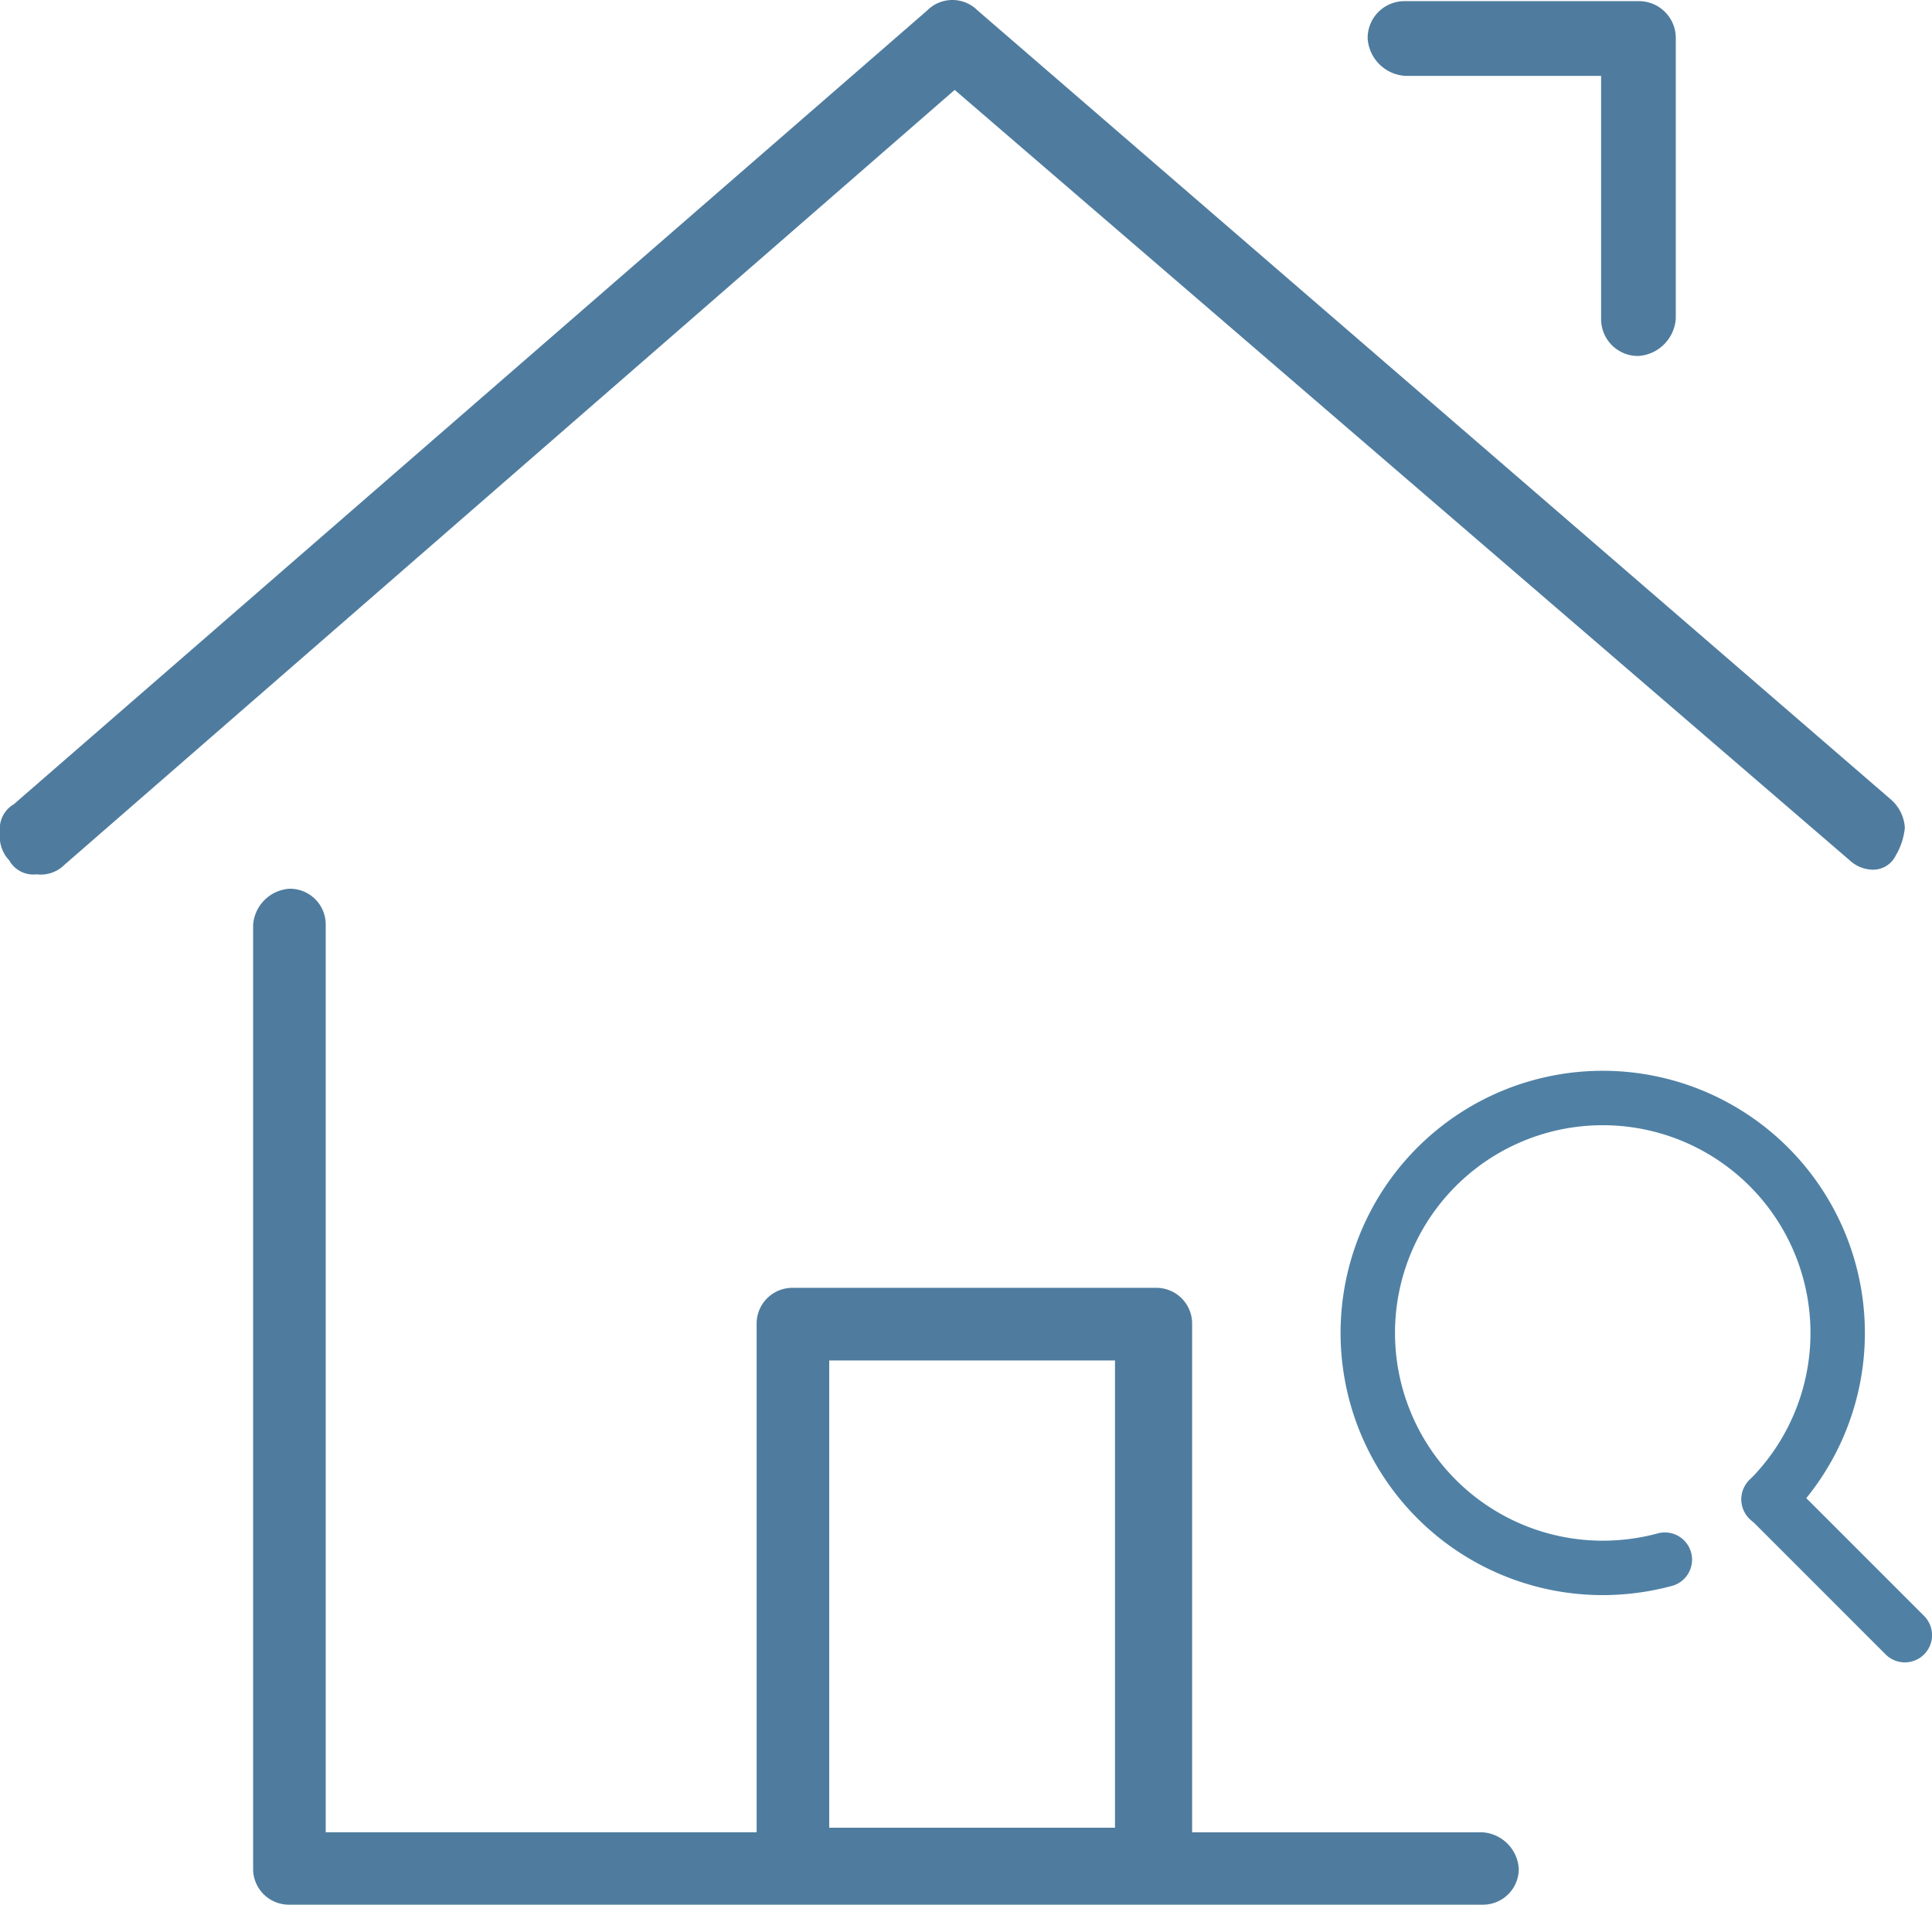
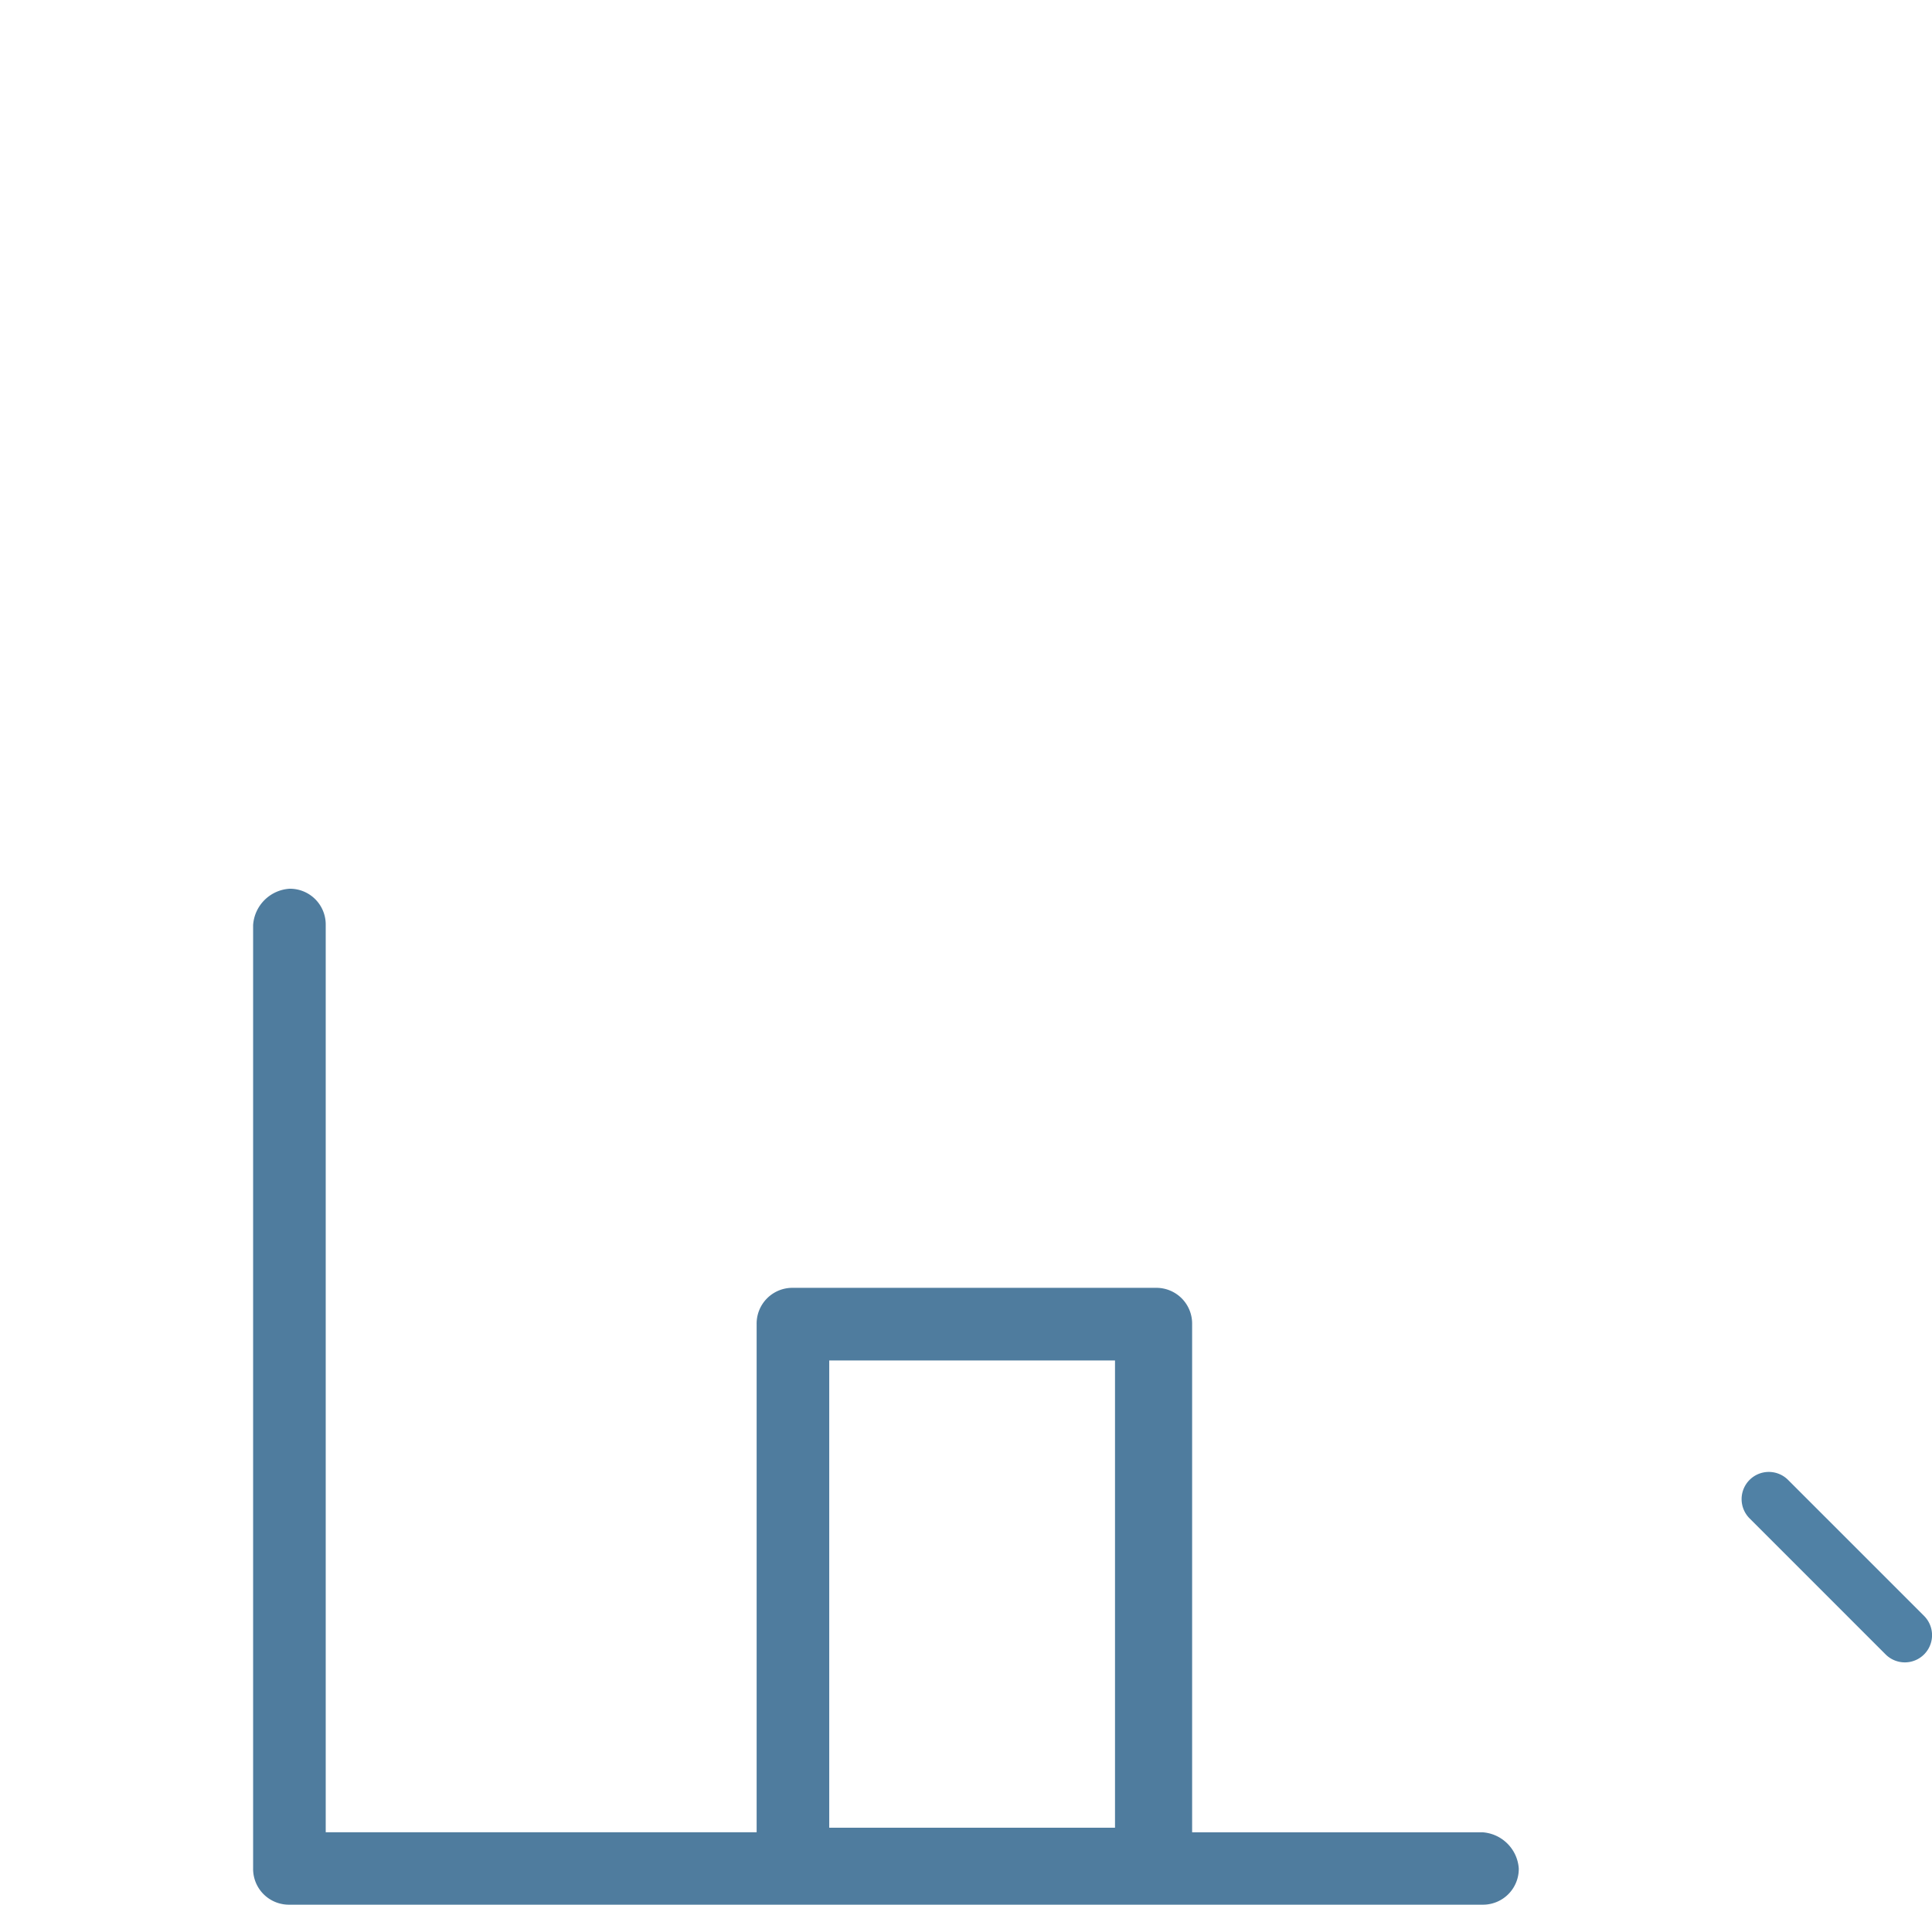
<svg xmlns="http://www.w3.org/2000/svg" width="35.5" height="35" viewBox="0 0 35.5 35">
  <g id="Group_26090" data-name="Group 26090" transform="translate(0 0)">
-     <path id="Path_18321" data-name="Path 18321" d="M34.188,20.983a.639.639,0,0,0,.422.172h0a.463.463,0,0,0,.422-.257,1.234,1.234,0,0,0,.169-.515.747.747,0,0,0-.253-.515L18.164,5.368a.654.654,0,0,0-.928,0L.453,19.953a.521.521,0,0,0-.253.515.637.637,0,0,0,.169.515.508.508,0,0,0,.506.257.613.613,0,0,0,.506-.172L17.742,6.827Z" transform="translate(-0.2 -5.175)" fill="#4f7c9e" />
    <path id="Path_18322" data-name="Path 18322" d="M27.789,38.537H22.454V29.2a.657.657,0,0,0-.667-.667H15.119a.657.657,0,0,0-.667.667v9.336H6.534V21.867a.657.657,0,0,0-.667-.667.717.717,0,0,0-.667.667V39.2a.657.657,0,0,0,.667.667H27.789a.657.657,0,0,0,.667-.667A.717.717,0,0,0,27.789,38.537Zm-6.752-8.669v8.585H15.786V29.868Z" transform="translate(-0.549 -4.87)" fill="#4f7c9e" />
-     <path id="Path_18323" data-name="Path 18323" d="M30.886,6.573h3.6v4.461a.677.677,0,0,0,.686.686.738.738,0,0,0,.686-.686V5.886a.677.677,0,0,0-.686-.686h-4.29a.677.677,0,0,0-.686.686A.738.738,0,0,0,30.886,6.573Z" transform="translate(-5.066 -5.179)" fill="#4f7c9e" />
    <g id="icon_data" transform="translate(25.133 20.176)">
-       <path id="Path_18424" data-name="Path 18424" d="M12.317,17.132a4.817,4.817,0,1,1,3.406-1.411.5.5,0,1,1-.707-.707,3.817,3.817,0,1,0-2.7,1.118,3.892,3.892,0,0,0,1-.131.5.5,0,1,1,.257.966A4.892,4.892,0,0,1,12.317,17.132Z" transform="translate(-8 -7.999)" fill="#5081a5" />
      <path id="Line_3976" data-name="Line 3976" d="M2.5,3a.5.5,0,0,1-.354-.146l-2.5-2.5a.5.5,0,0,1,0-.707.5.5,0,0,1,.707,0l2.5,2.5A.5.5,0,0,1,2.5,3Z" transform="translate(7.369 7.369)" fill="#5081a5" />
    </g>
  </g>
</svg>